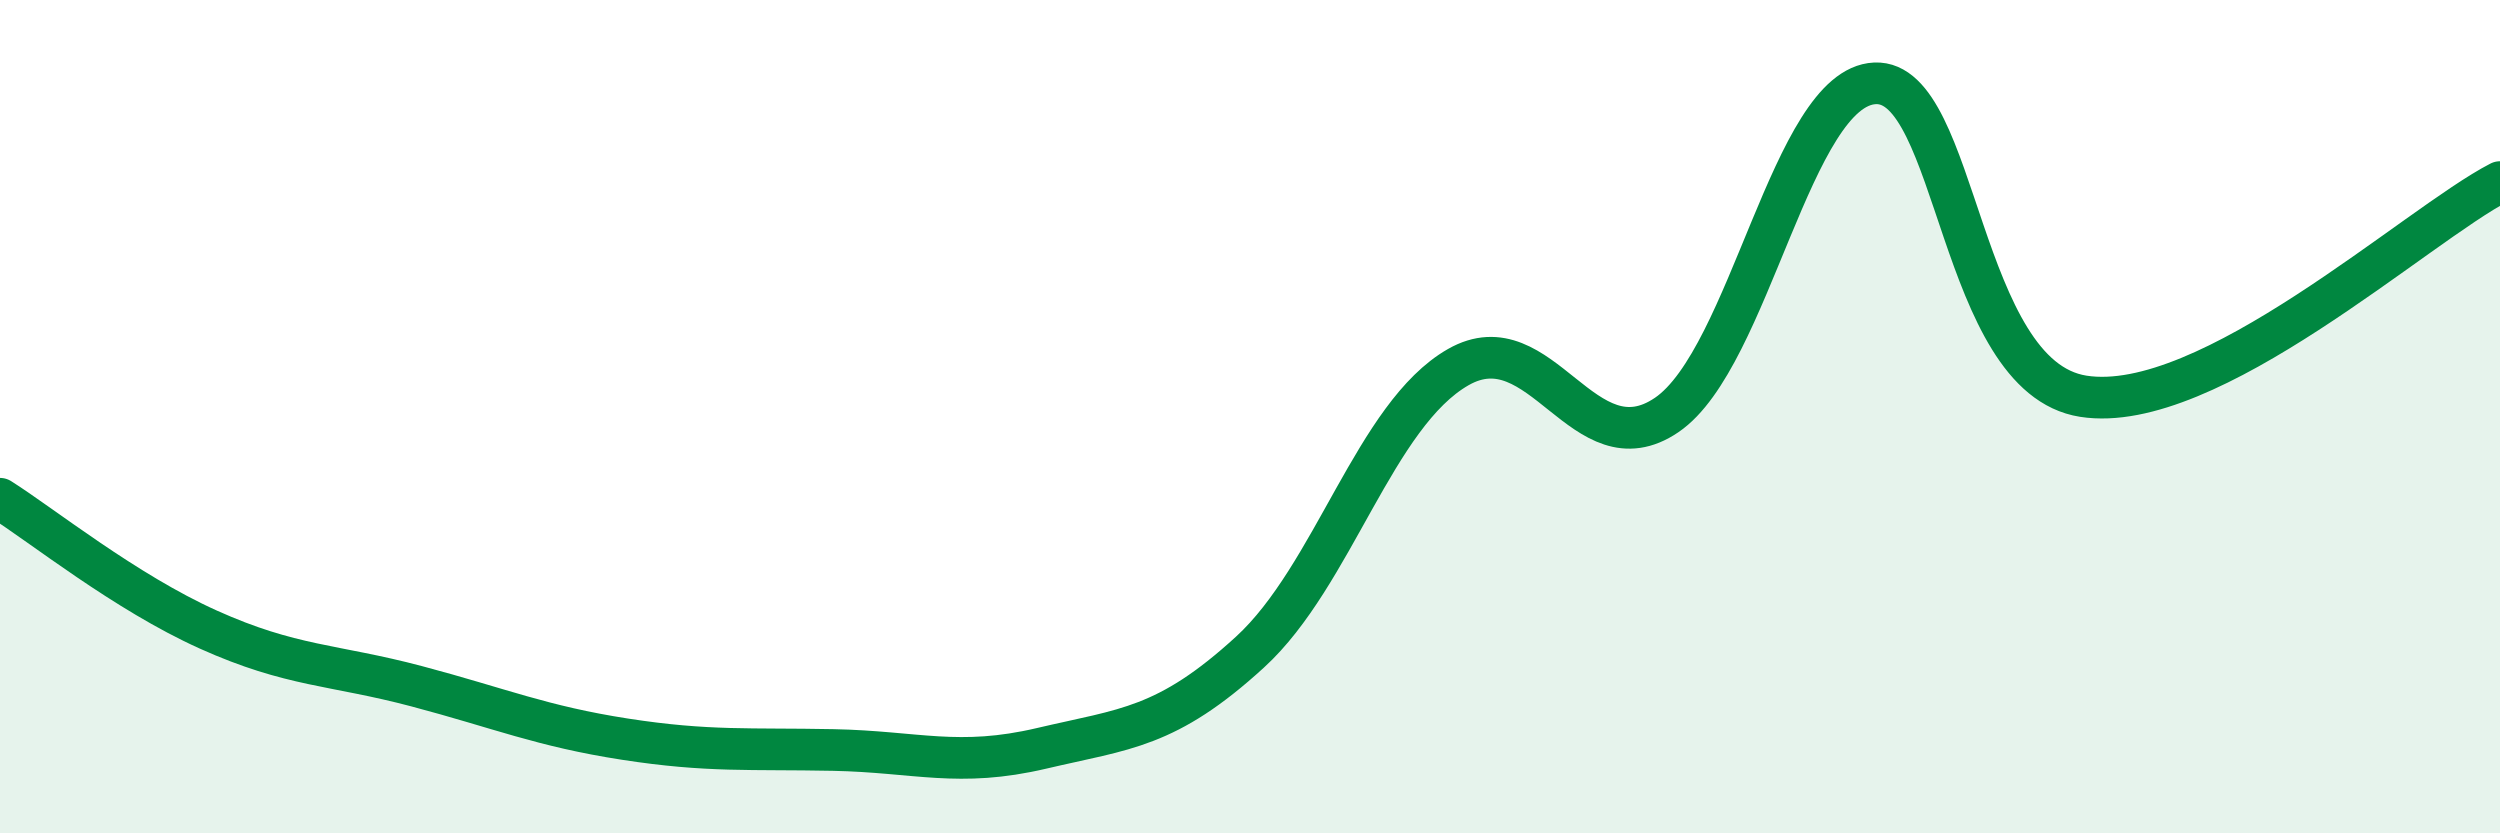
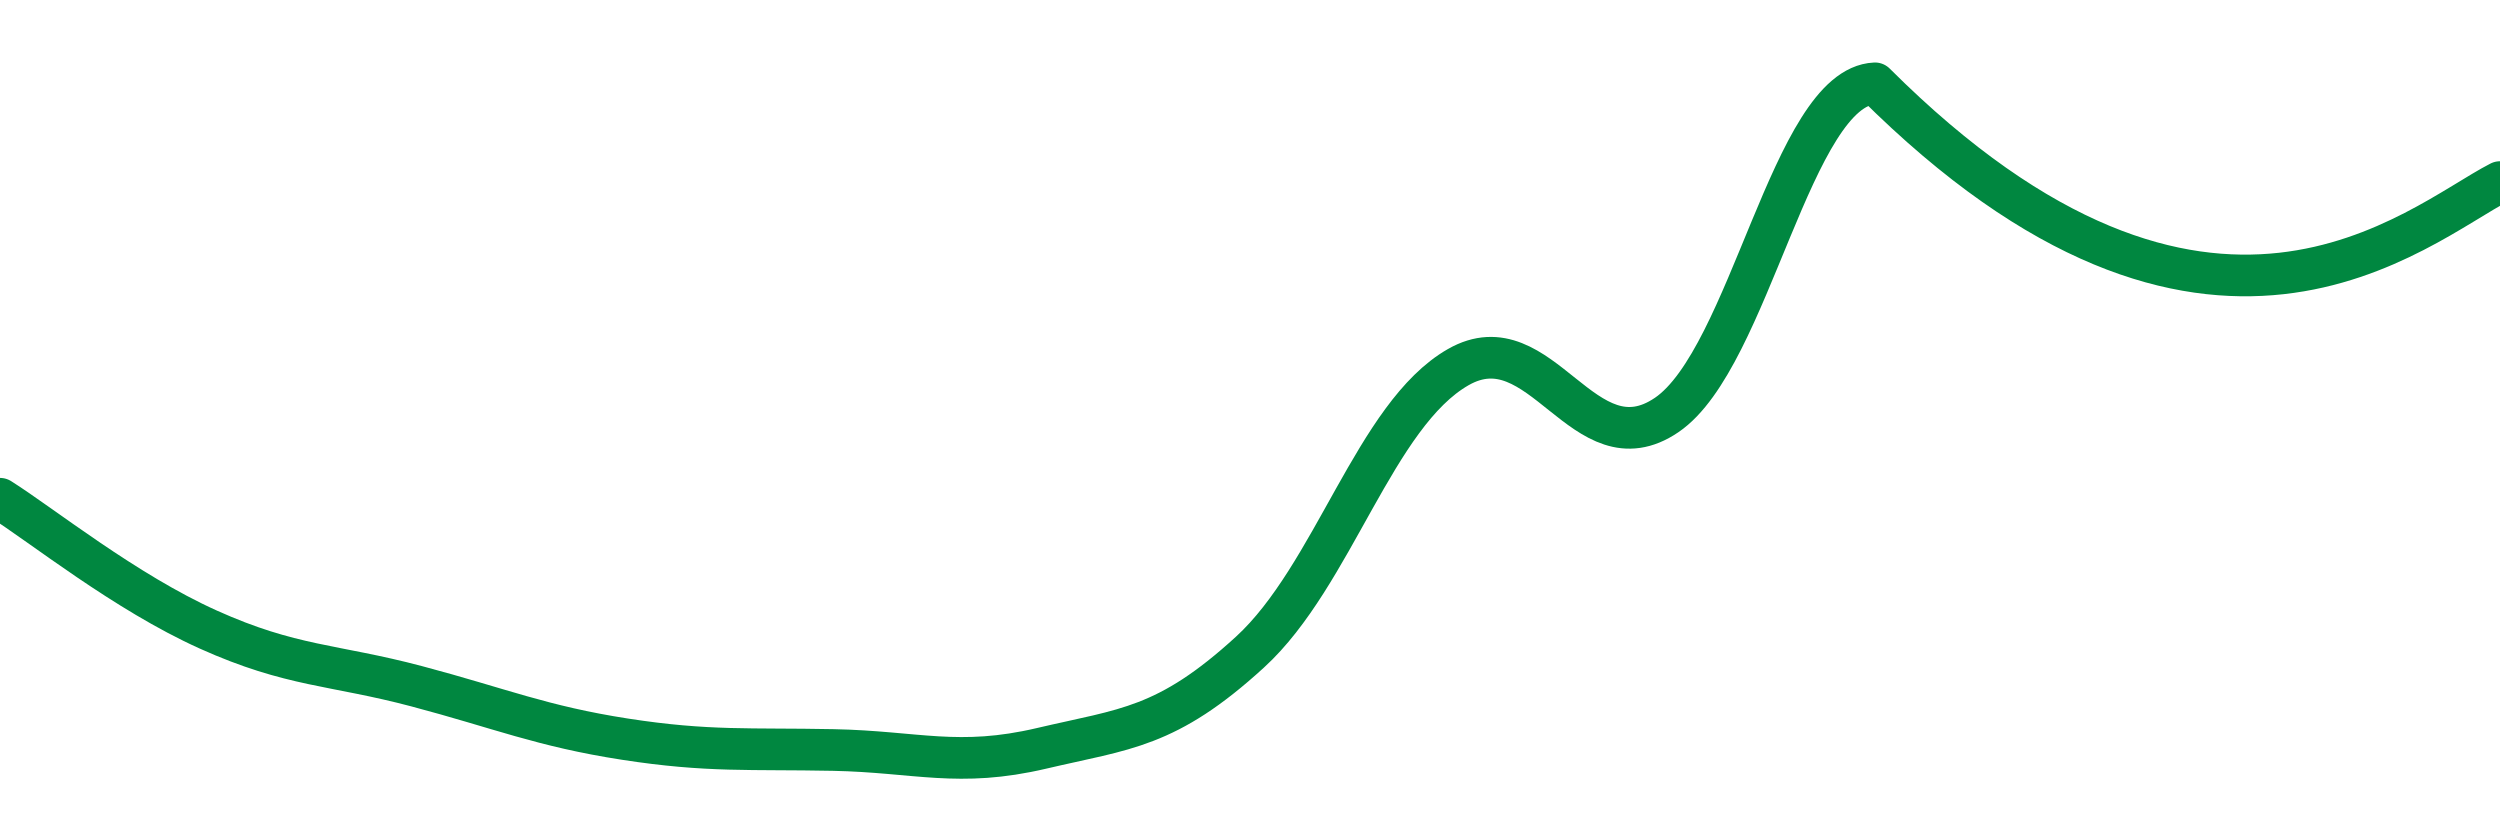
<svg xmlns="http://www.w3.org/2000/svg" width="60" height="20" viewBox="0 0 60 20">
-   <path d="M 0,11.97 C 1,12.6 3,14.21 5,15.11 C 7,16.01 8,15.94 10,16.47 C 12,17 13,17.43 15,17.74 C 17,18.05 18,17.96 20,18 C 22,18.04 23,18.43 25,17.96 C 27,17.49 28,17.48 30,15.65 C 32,13.82 33,9.95 35,8.81 C 37,7.67 38,11.32 40,9.96 C 42,8.6 43,2.09 45,2 C 47,1.91 47,9.04 50,9.51 C 53,9.98 58,5.4 60,4.37L60 20L0 20Z" fill="#008740" opacity="0.1" stroke-linecap="round" stroke-linejoin="round" />
-   <path d="M 0,11.97 C 1,12.6 3,14.21 5,15.11 C 7,16.01 8,15.94 10,16.47 C 12,17 13,17.43 15,17.74 C 17,18.05 18,17.96 20,18 C 22,18.04 23,18.43 25,17.96 C 27,17.49 28,17.48 30,15.65 C 32,13.82 33,9.95 35,8.81 C 37,7.67 38,11.32 40,9.96 C 42,8.6 43,2.09 45,2 C 47,1.91 47,9.04 50,9.51 C 53,9.98 58,5.4 60,4.37" stroke="#008740" stroke-width="1" fill="none" stroke-linecap="round" stroke-linejoin="round" />
+   <path d="M 0,11.97 C 1,12.6 3,14.21 5,15.11 C 7,16.01 8,15.94 10,16.47 C 12,17 13,17.43 15,17.74 C 17,18.05 18,17.96 20,18 C 22,18.04 23,18.43 25,17.96 C 27,17.49 28,17.48 30,15.65 C 32,13.82 33,9.95 35,8.81 C 37,7.67 38,11.32 40,9.96 C 42,8.6 43,2.09 45,2 C 53,9.98 58,5.4 60,4.37" stroke="#008740" stroke-width="1" fill="none" stroke-linecap="round" stroke-linejoin="round" />
</svg>